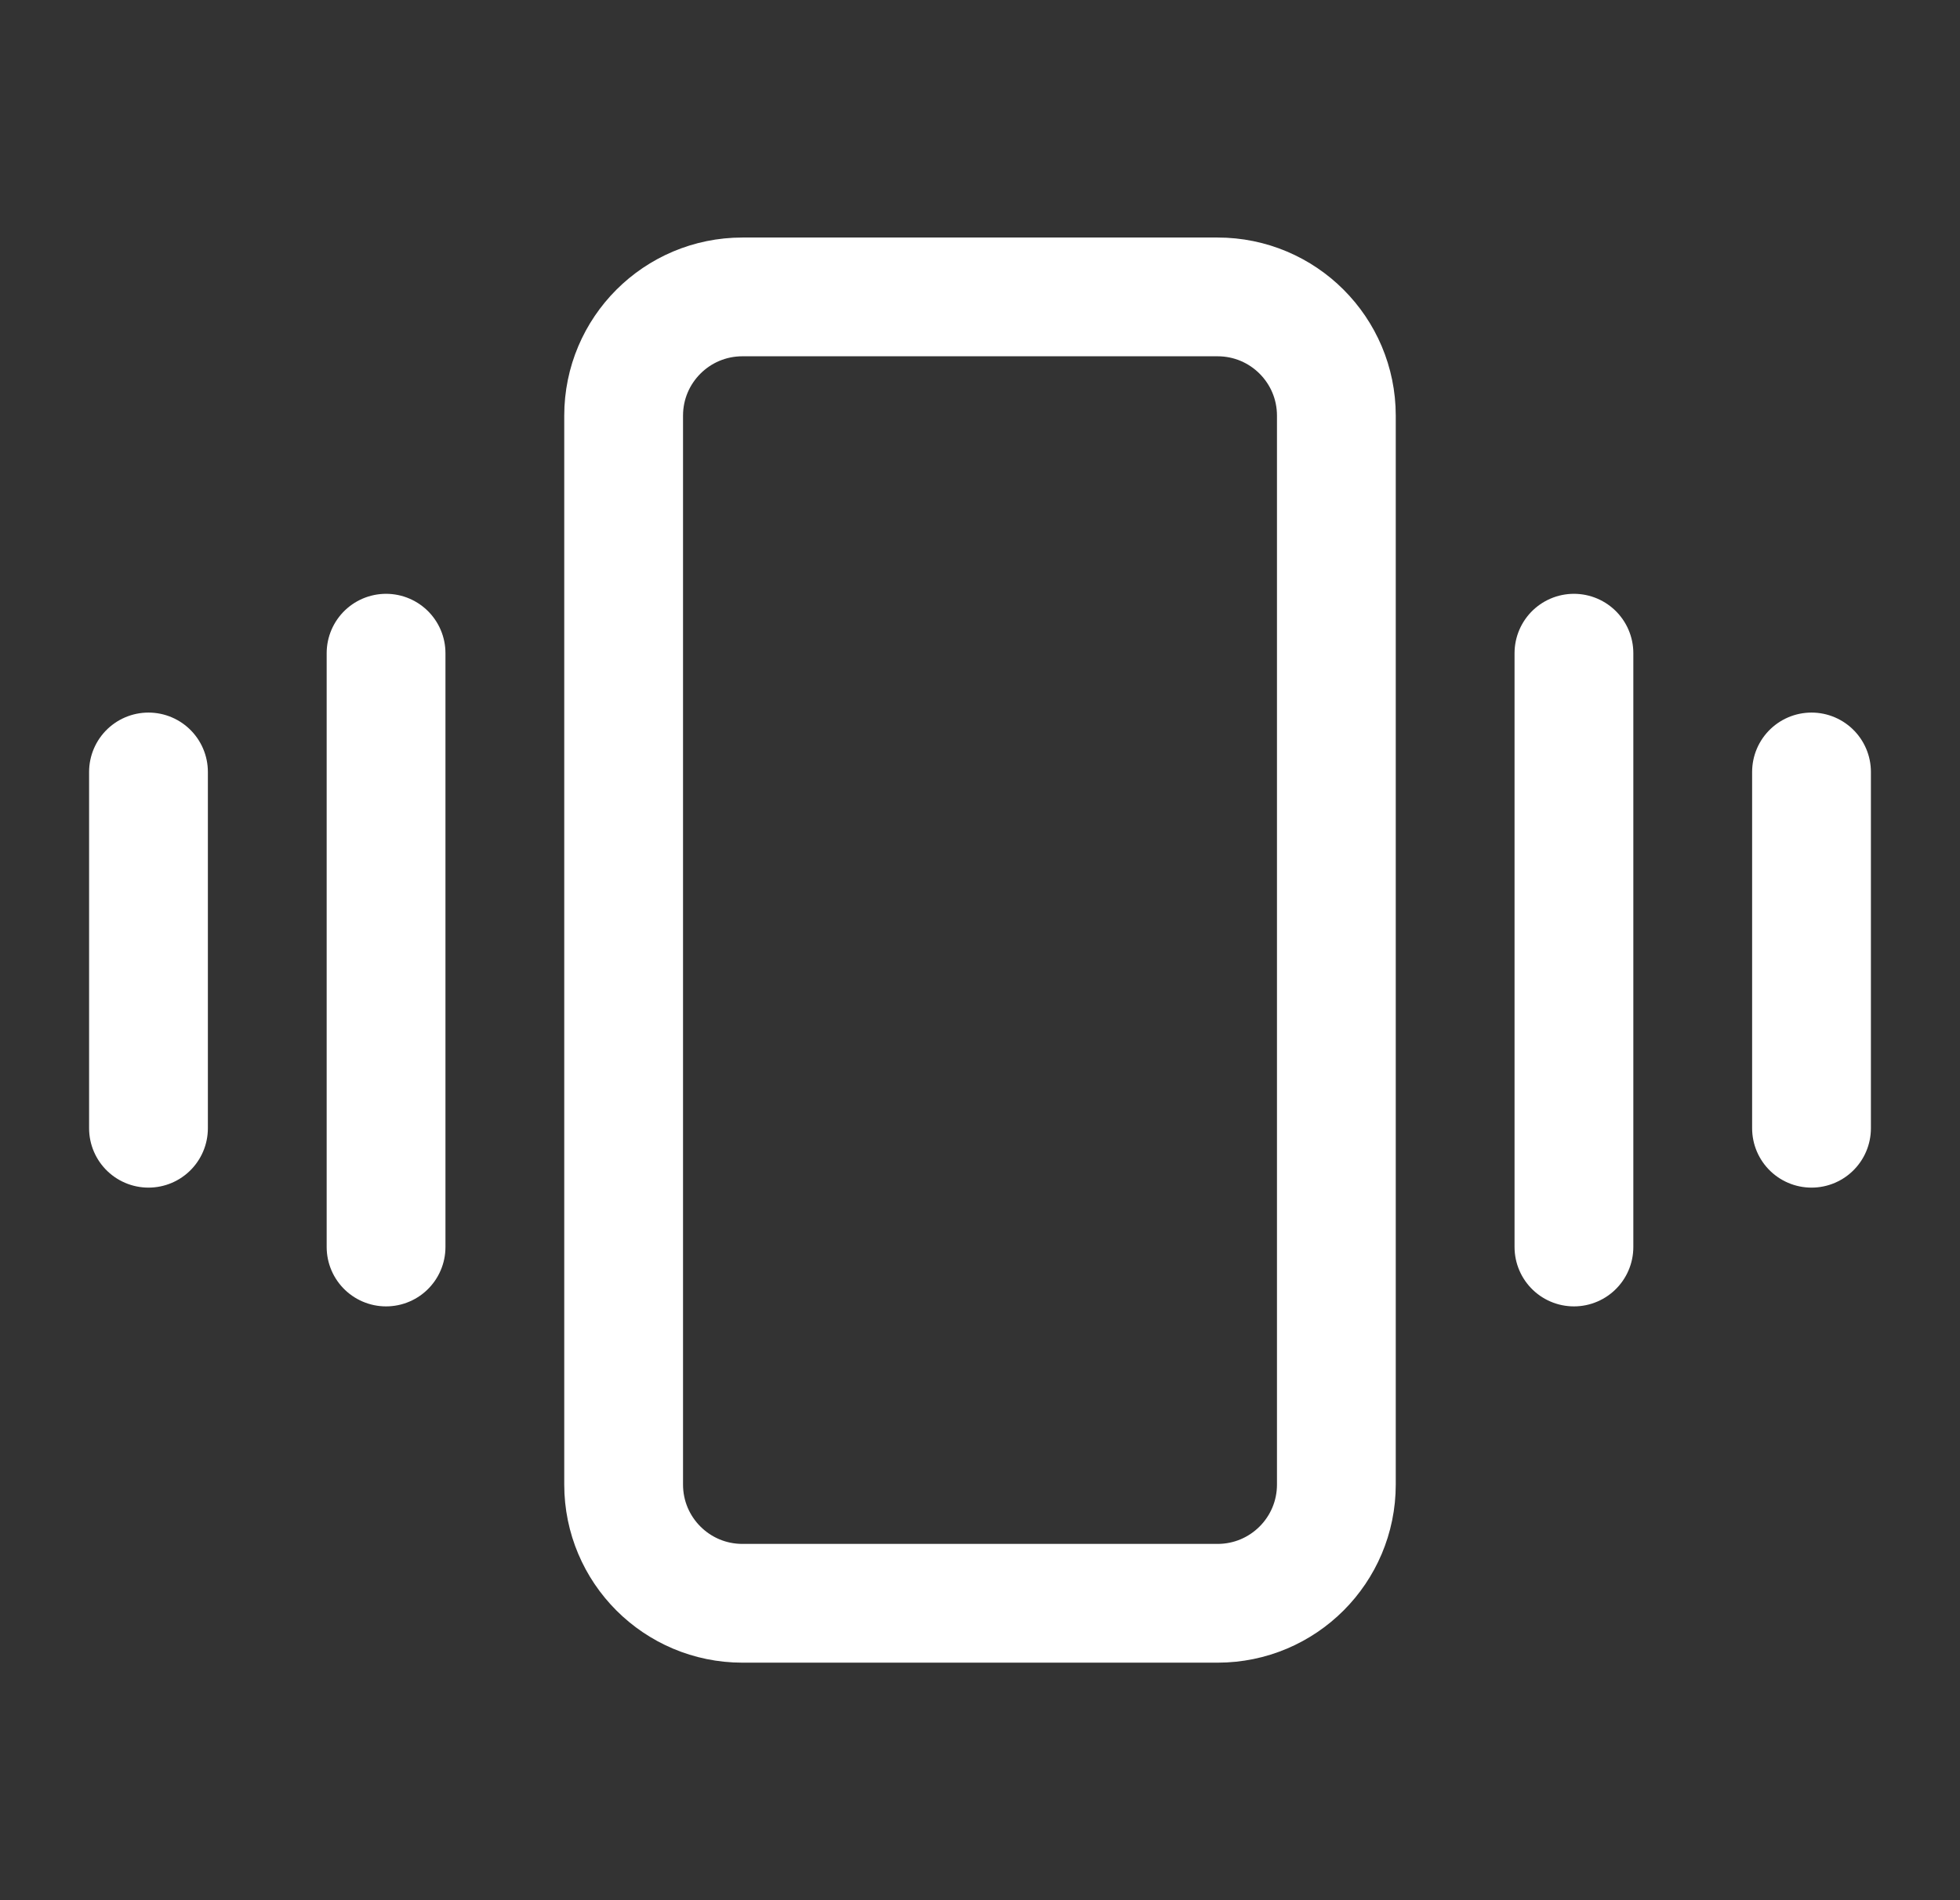
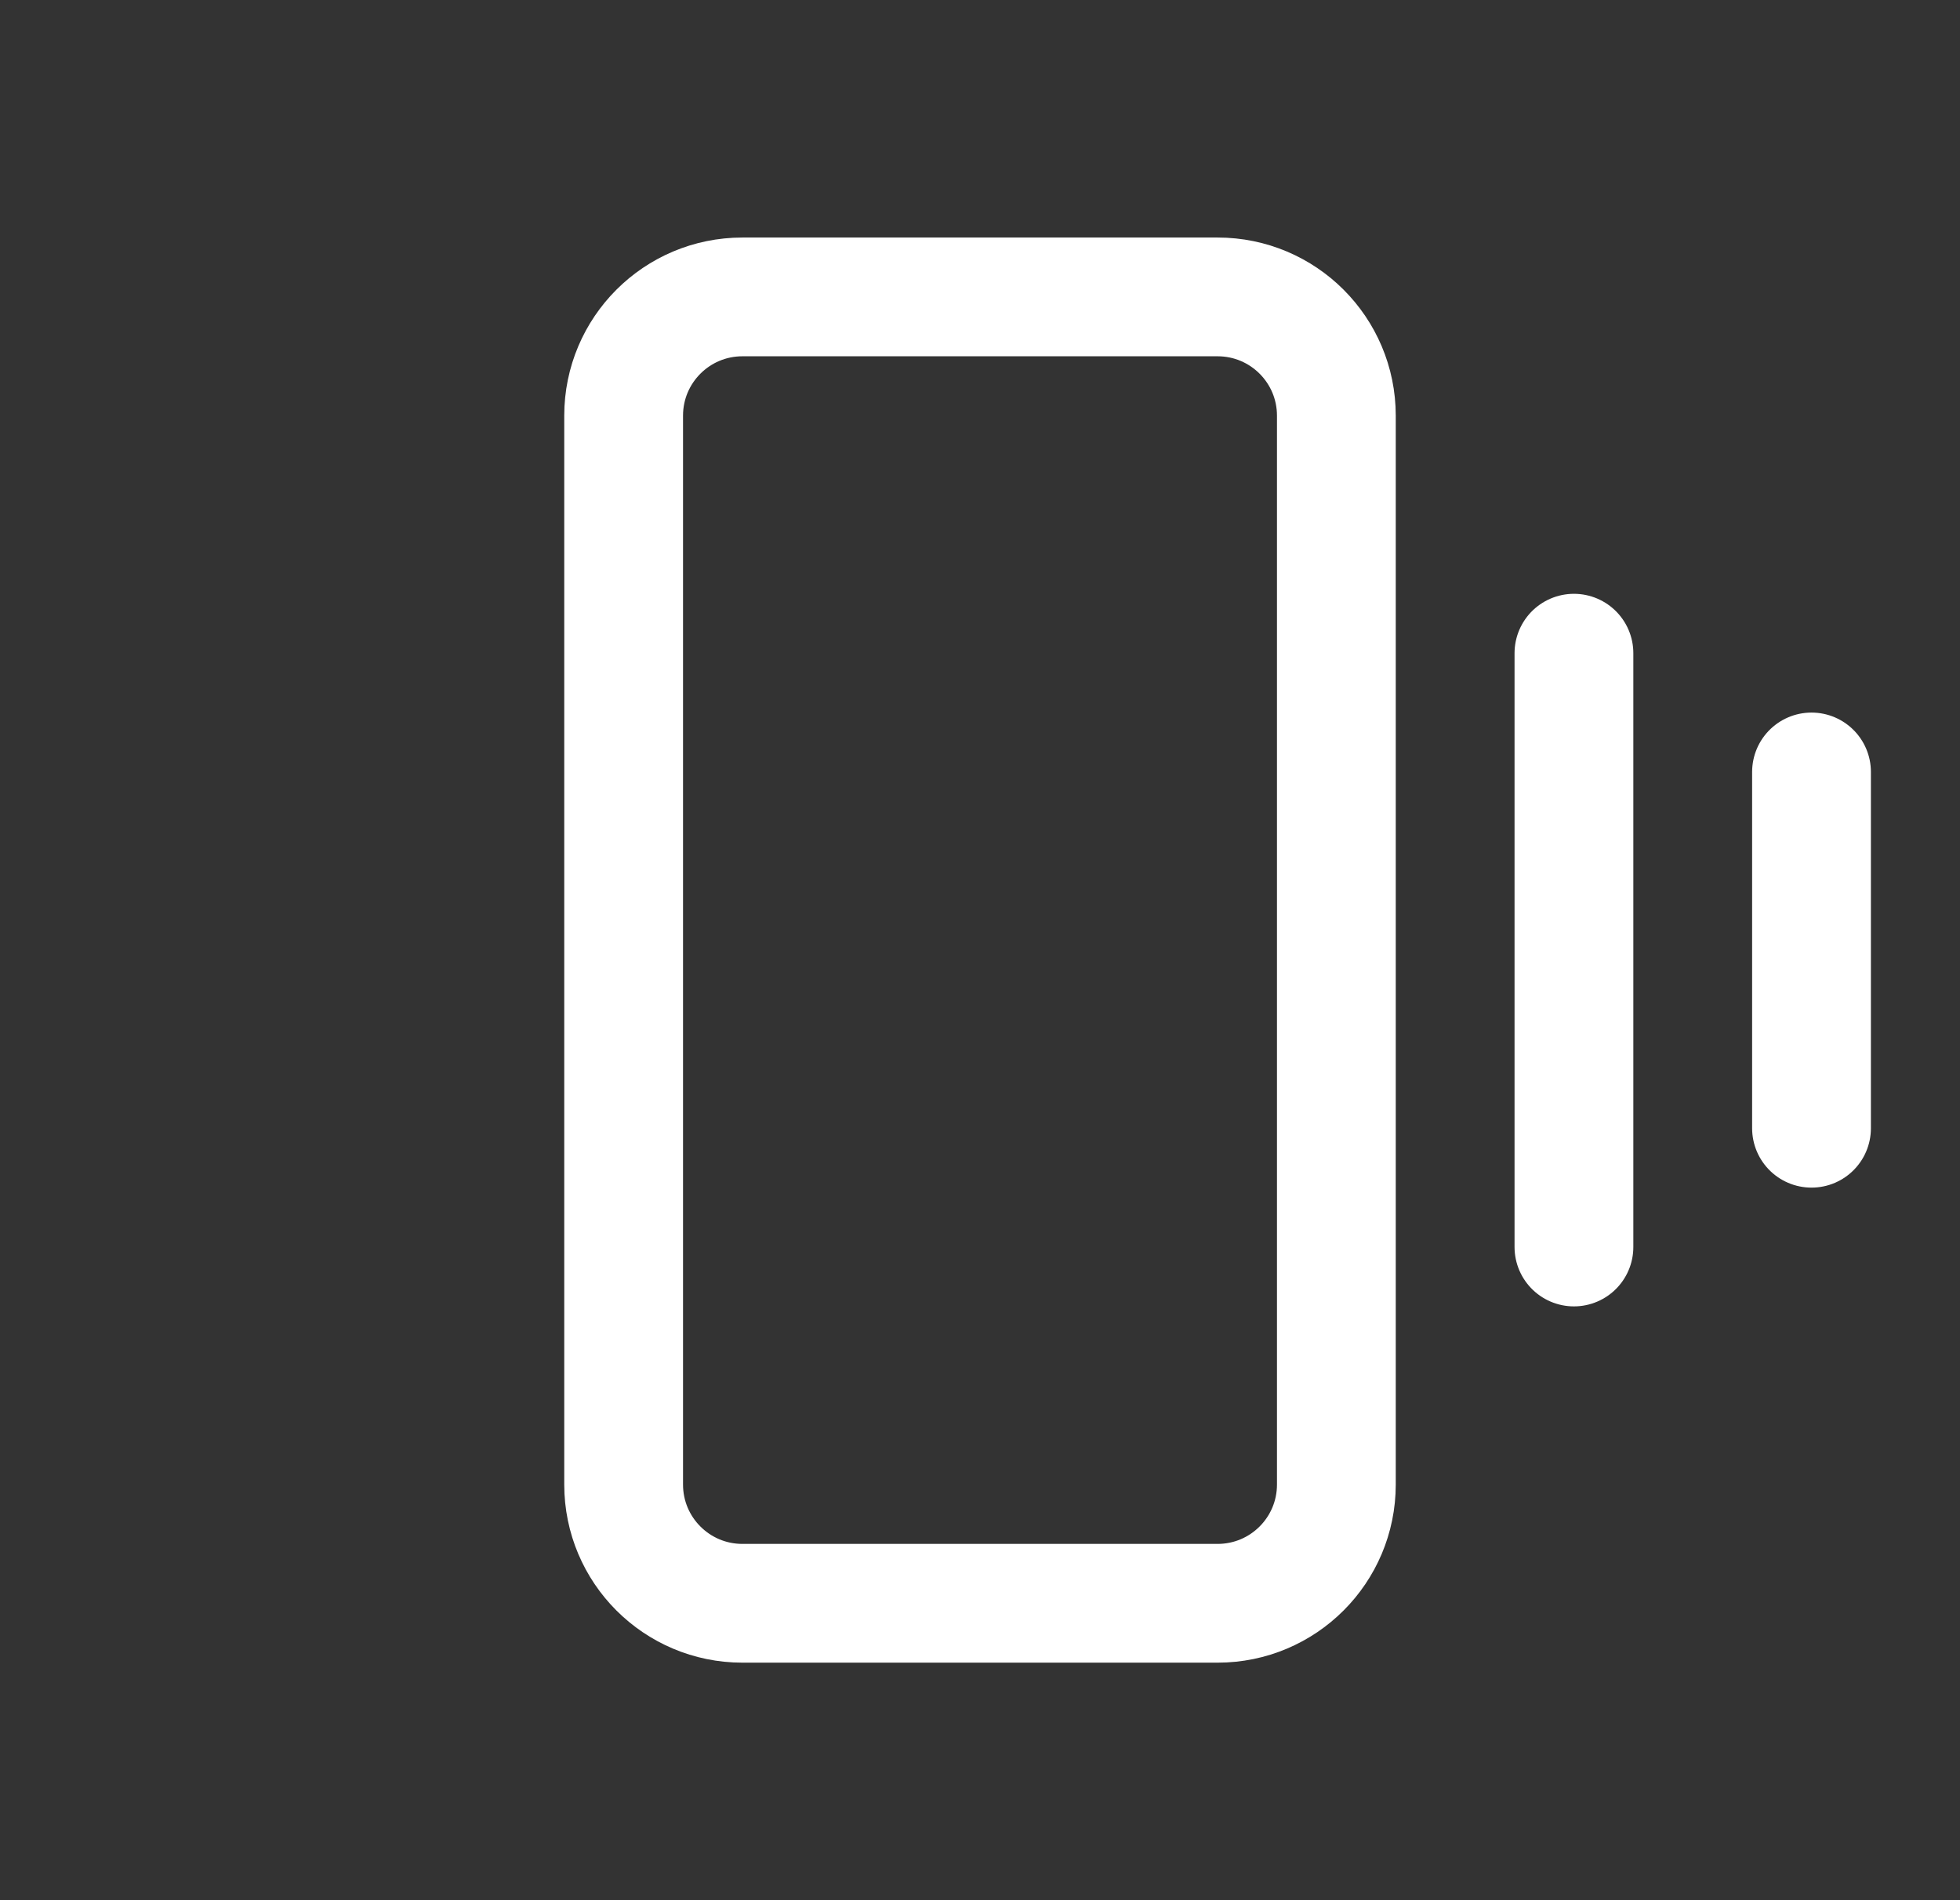
<svg xmlns="http://www.w3.org/2000/svg" width="33" height="32" viewBox="0 0 33 32" fill="none">
  <rect x="0" y="0" width="33" height="32" fill="#333333" stroke="none" />
  <path d="M22.5 25V7C22.5 5.895 21.605 5 20.5 5L12.5 5C11.395 5 10.5 5.895 10.5 7L10.5 25C10.5 26.105 11.395 27 12.5 27H20.5C21.605 27 22.5 26.105 22.5 25Z" stroke="white" stroke-width="2" stroke-linecap="round" stroke-linejoin="round" />
  <path d="M26.5 11V21" stroke="white" stroke-width="2" stroke-linecap="round" stroke-linejoin="round" />
  <path d="M30.5 13V19" stroke="white" stroke-width="2" stroke-linecap="round" stroke-linejoin="round" />
-   <path d="M6.5 11V21" stroke="white" stroke-width="2" stroke-linecap="round" stroke-linejoin="round" />
-   <path d="M2.5 13V19" stroke="white" stroke-width="2" stroke-linecap="round" stroke-linejoin="round" />
</svg>